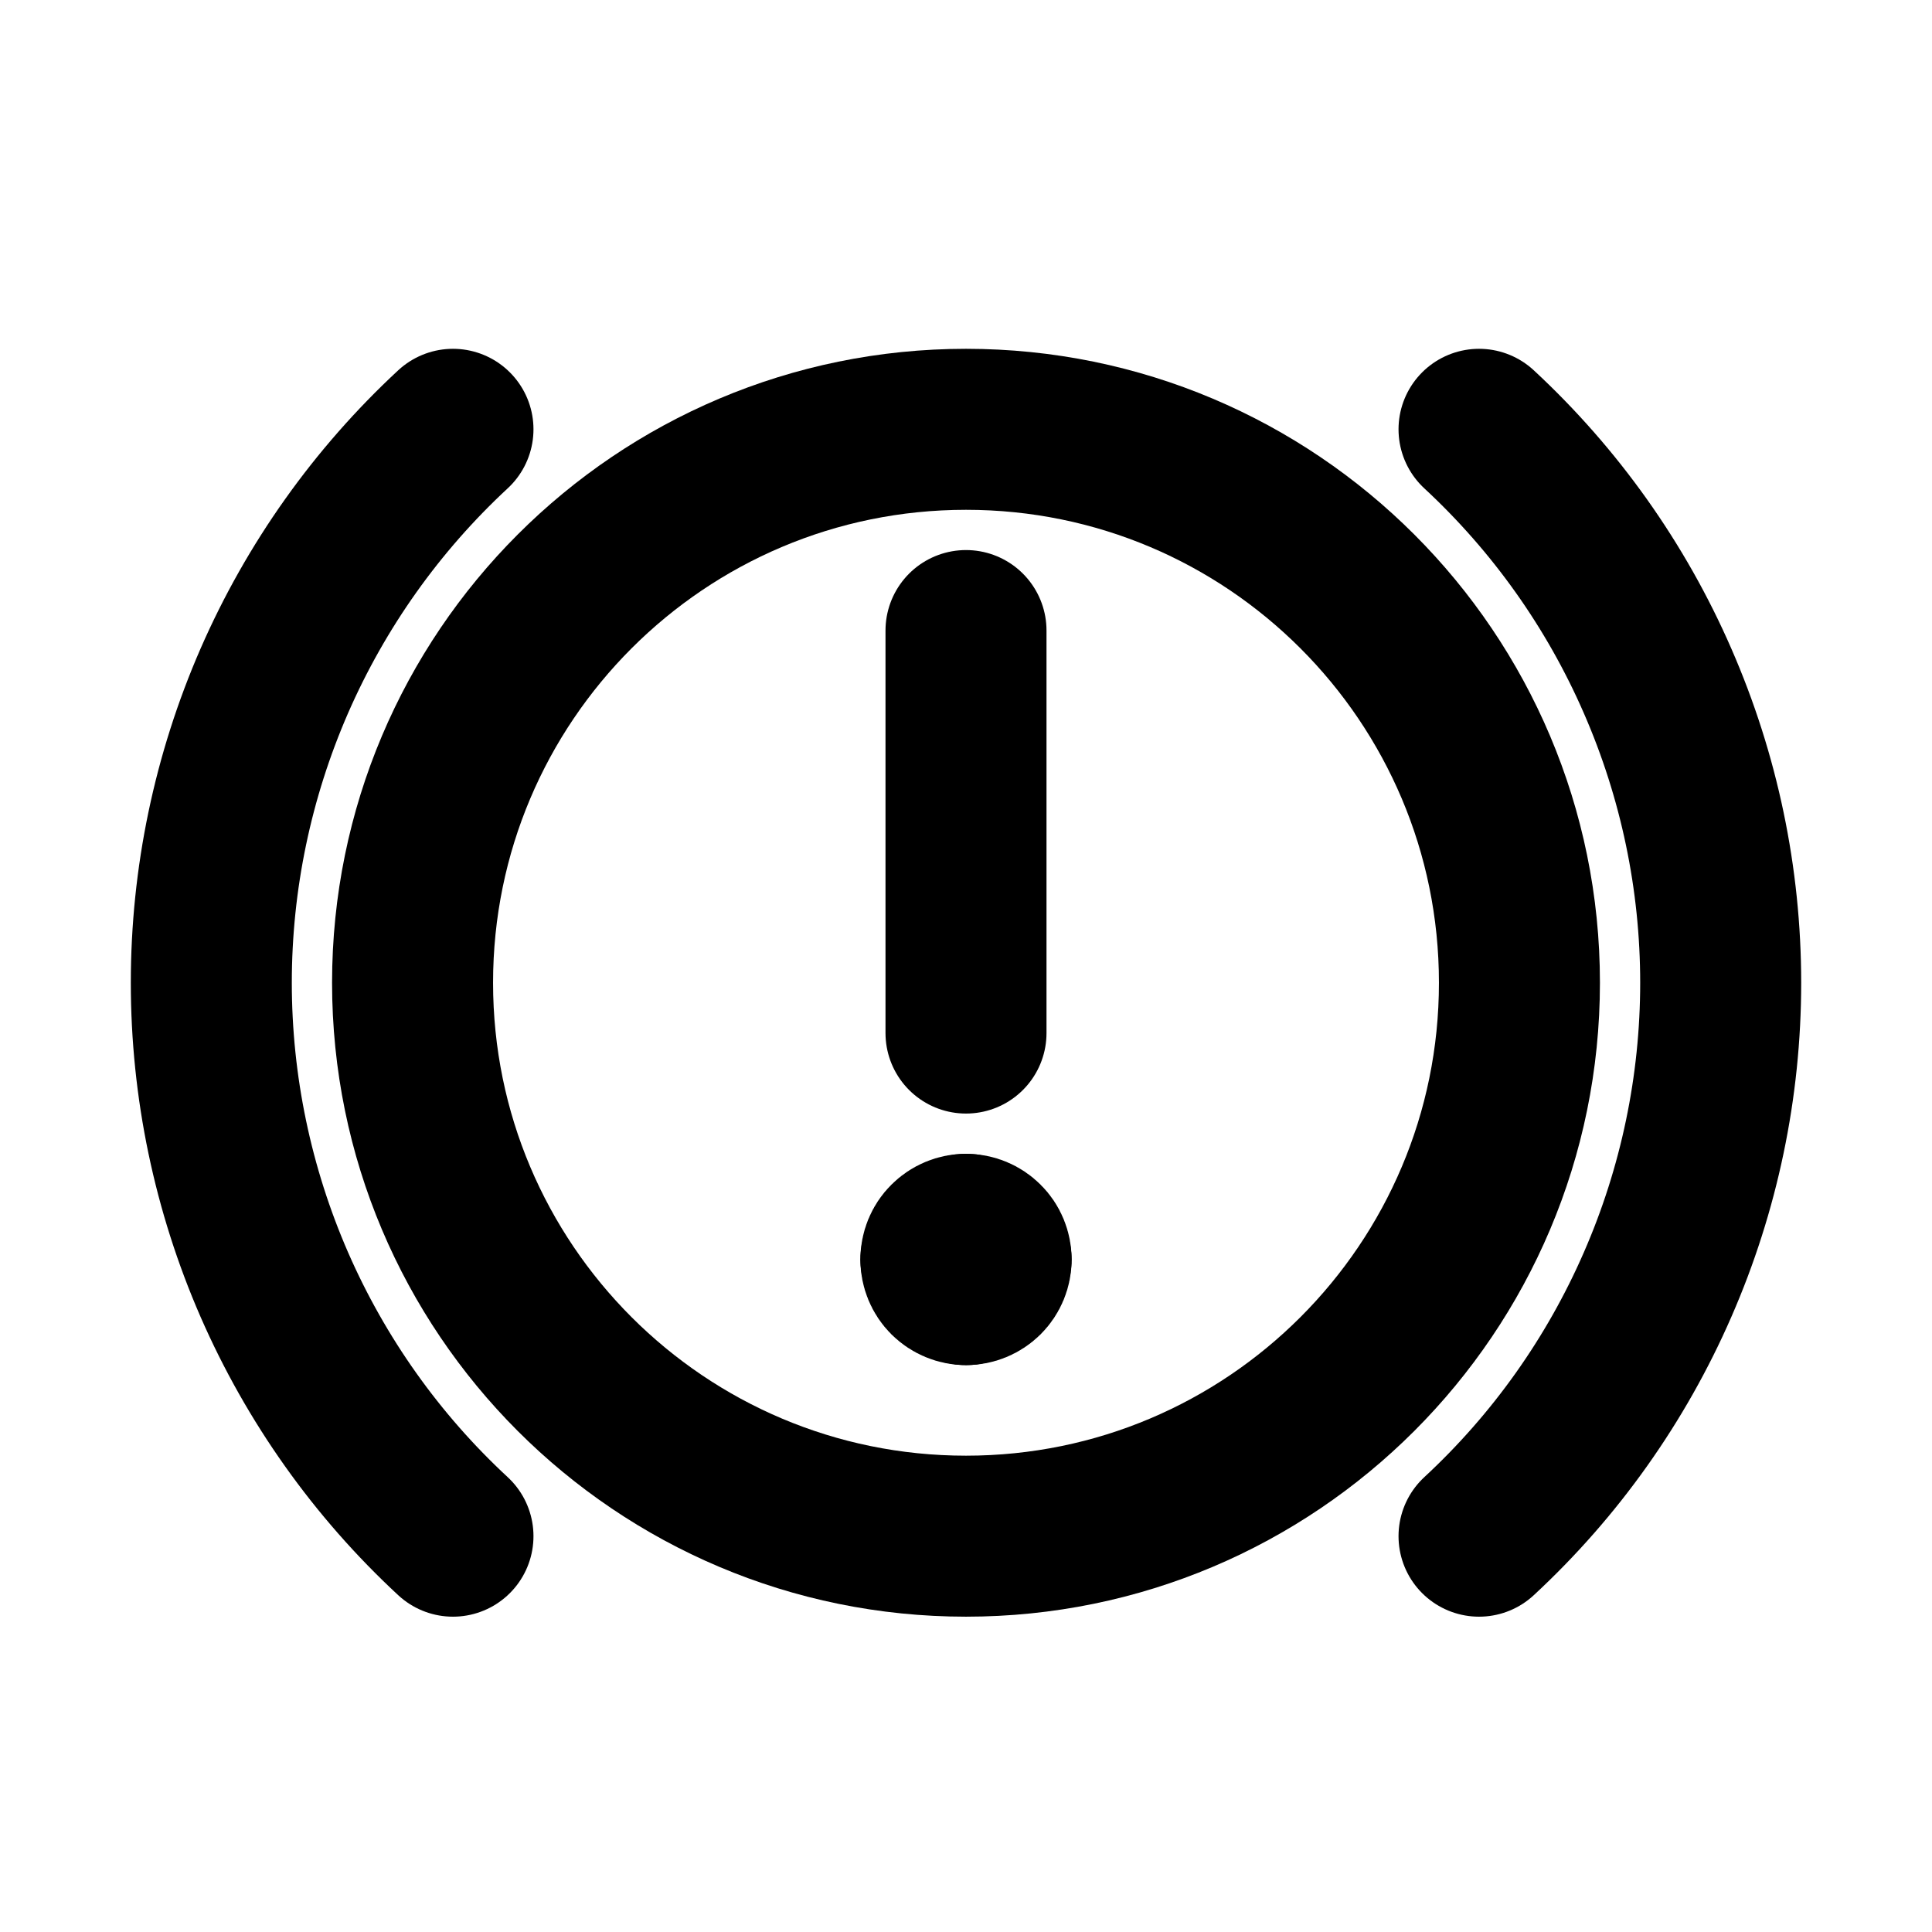
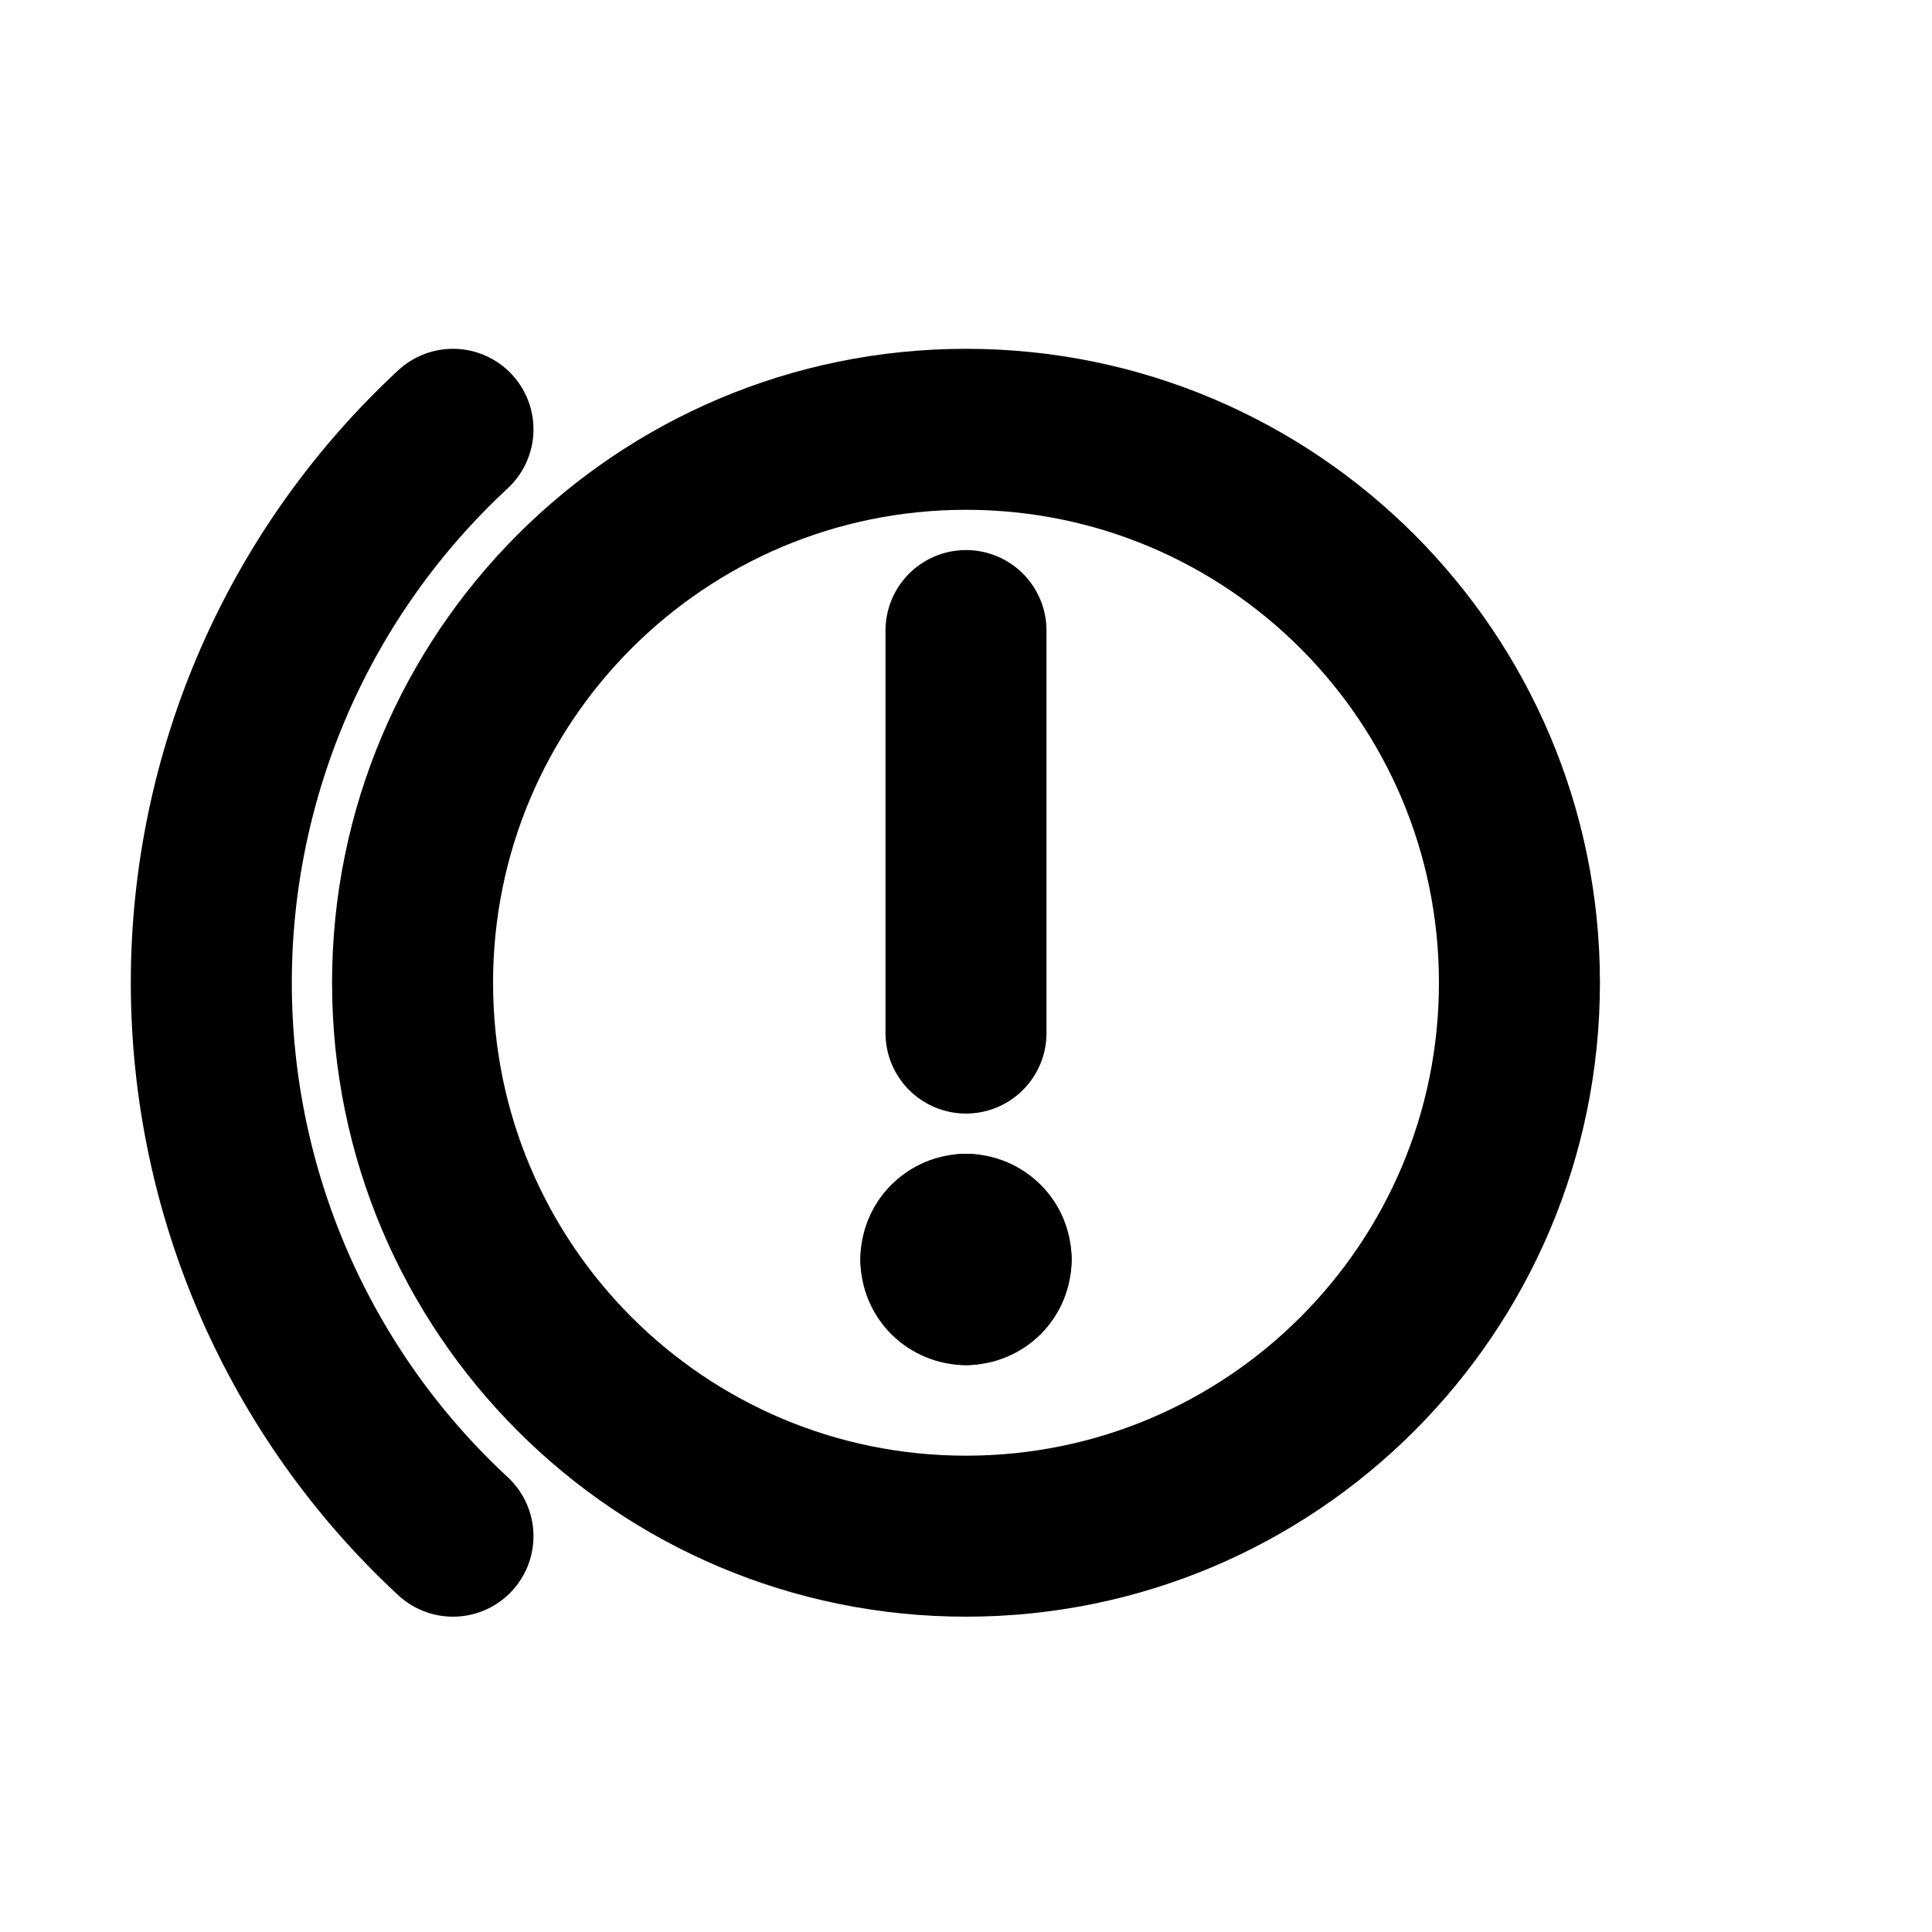
<svg xmlns="http://www.w3.org/2000/svg" width="24" height="24" viewBox="0 0 24 24" fill="none">
  <path d="M12 7.833V12.833" stroke="black" stroke-width="2" stroke-linecap="round" stroke-linejoin="round" />
  <path d="M12 15.333C12.083 15.333 12.162 15.366 12.221 15.425C12.28 15.483 12.312 15.563 12.312 15.646" stroke="black" stroke-width="2" stroke-linecap="round" stroke-linejoin="round" />
  <path d="M11.688 15.646C11.688 15.563 11.72 15.483 11.779 15.425C11.838 15.366 11.917 15.333 12 15.333" stroke="black" stroke-width="2" stroke-linecap="round" stroke-linejoin="round" />
  <path d="M12 15.958C11.917 15.958 11.838 15.925 11.779 15.867C11.72 15.808 11.688 15.729 11.688 15.646" stroke="black" stroke-width="2" stroke-linecap="round" stroke-linejoin="round" />
  <path d="M12.312 15.646C12.312 15.729 12.28 15.808 12.221 15.867C12.162 15.925 12.083 15.958 12 15.958" stroke="black" stroke-width="2" stroke-linecap="round" stroke-linejoin="round" />
  <path d="M12 19.083C15.797 19.083 18.875 16.005 18.875 12.208C18.875 8.411 15.797 5.333 12 5.333C8.203 5.333 5.125 8.411 5.125 12.208C5.125 16.005 8.203 19.083 12 19.083Z" stroke="black" stroke-width="2" stroke-linecap="round" stroke-linejoin="round" />
-   <path d="M18.373 19.083C19.32 18.206 20.075 17.142 20.591 15.959C21.108 14.776 21.375 13.499 21.375 12.208C21.375 10.918 21.108 9.641 20.591 8.458C20.075 7.274 19.32 6.211 18.373 5.333" stroke="black" stroke-width="2" stroke-linecap="round" stroke-linejoin="round" />
  <path d="M5.627 5.333C4.68 6.211 3.925 7.274 3.408 8.457C2.892 9.64 2.625 10.917 2.625 12.208C2.625 13.499 2.892 14.776 3.408 15.959C3.925 17.142 4.68 18.206 5.627 19.083" stroke="black" stroke-width="2" stroke-linecap="round" stroke-linejoin="round" />
</svg>